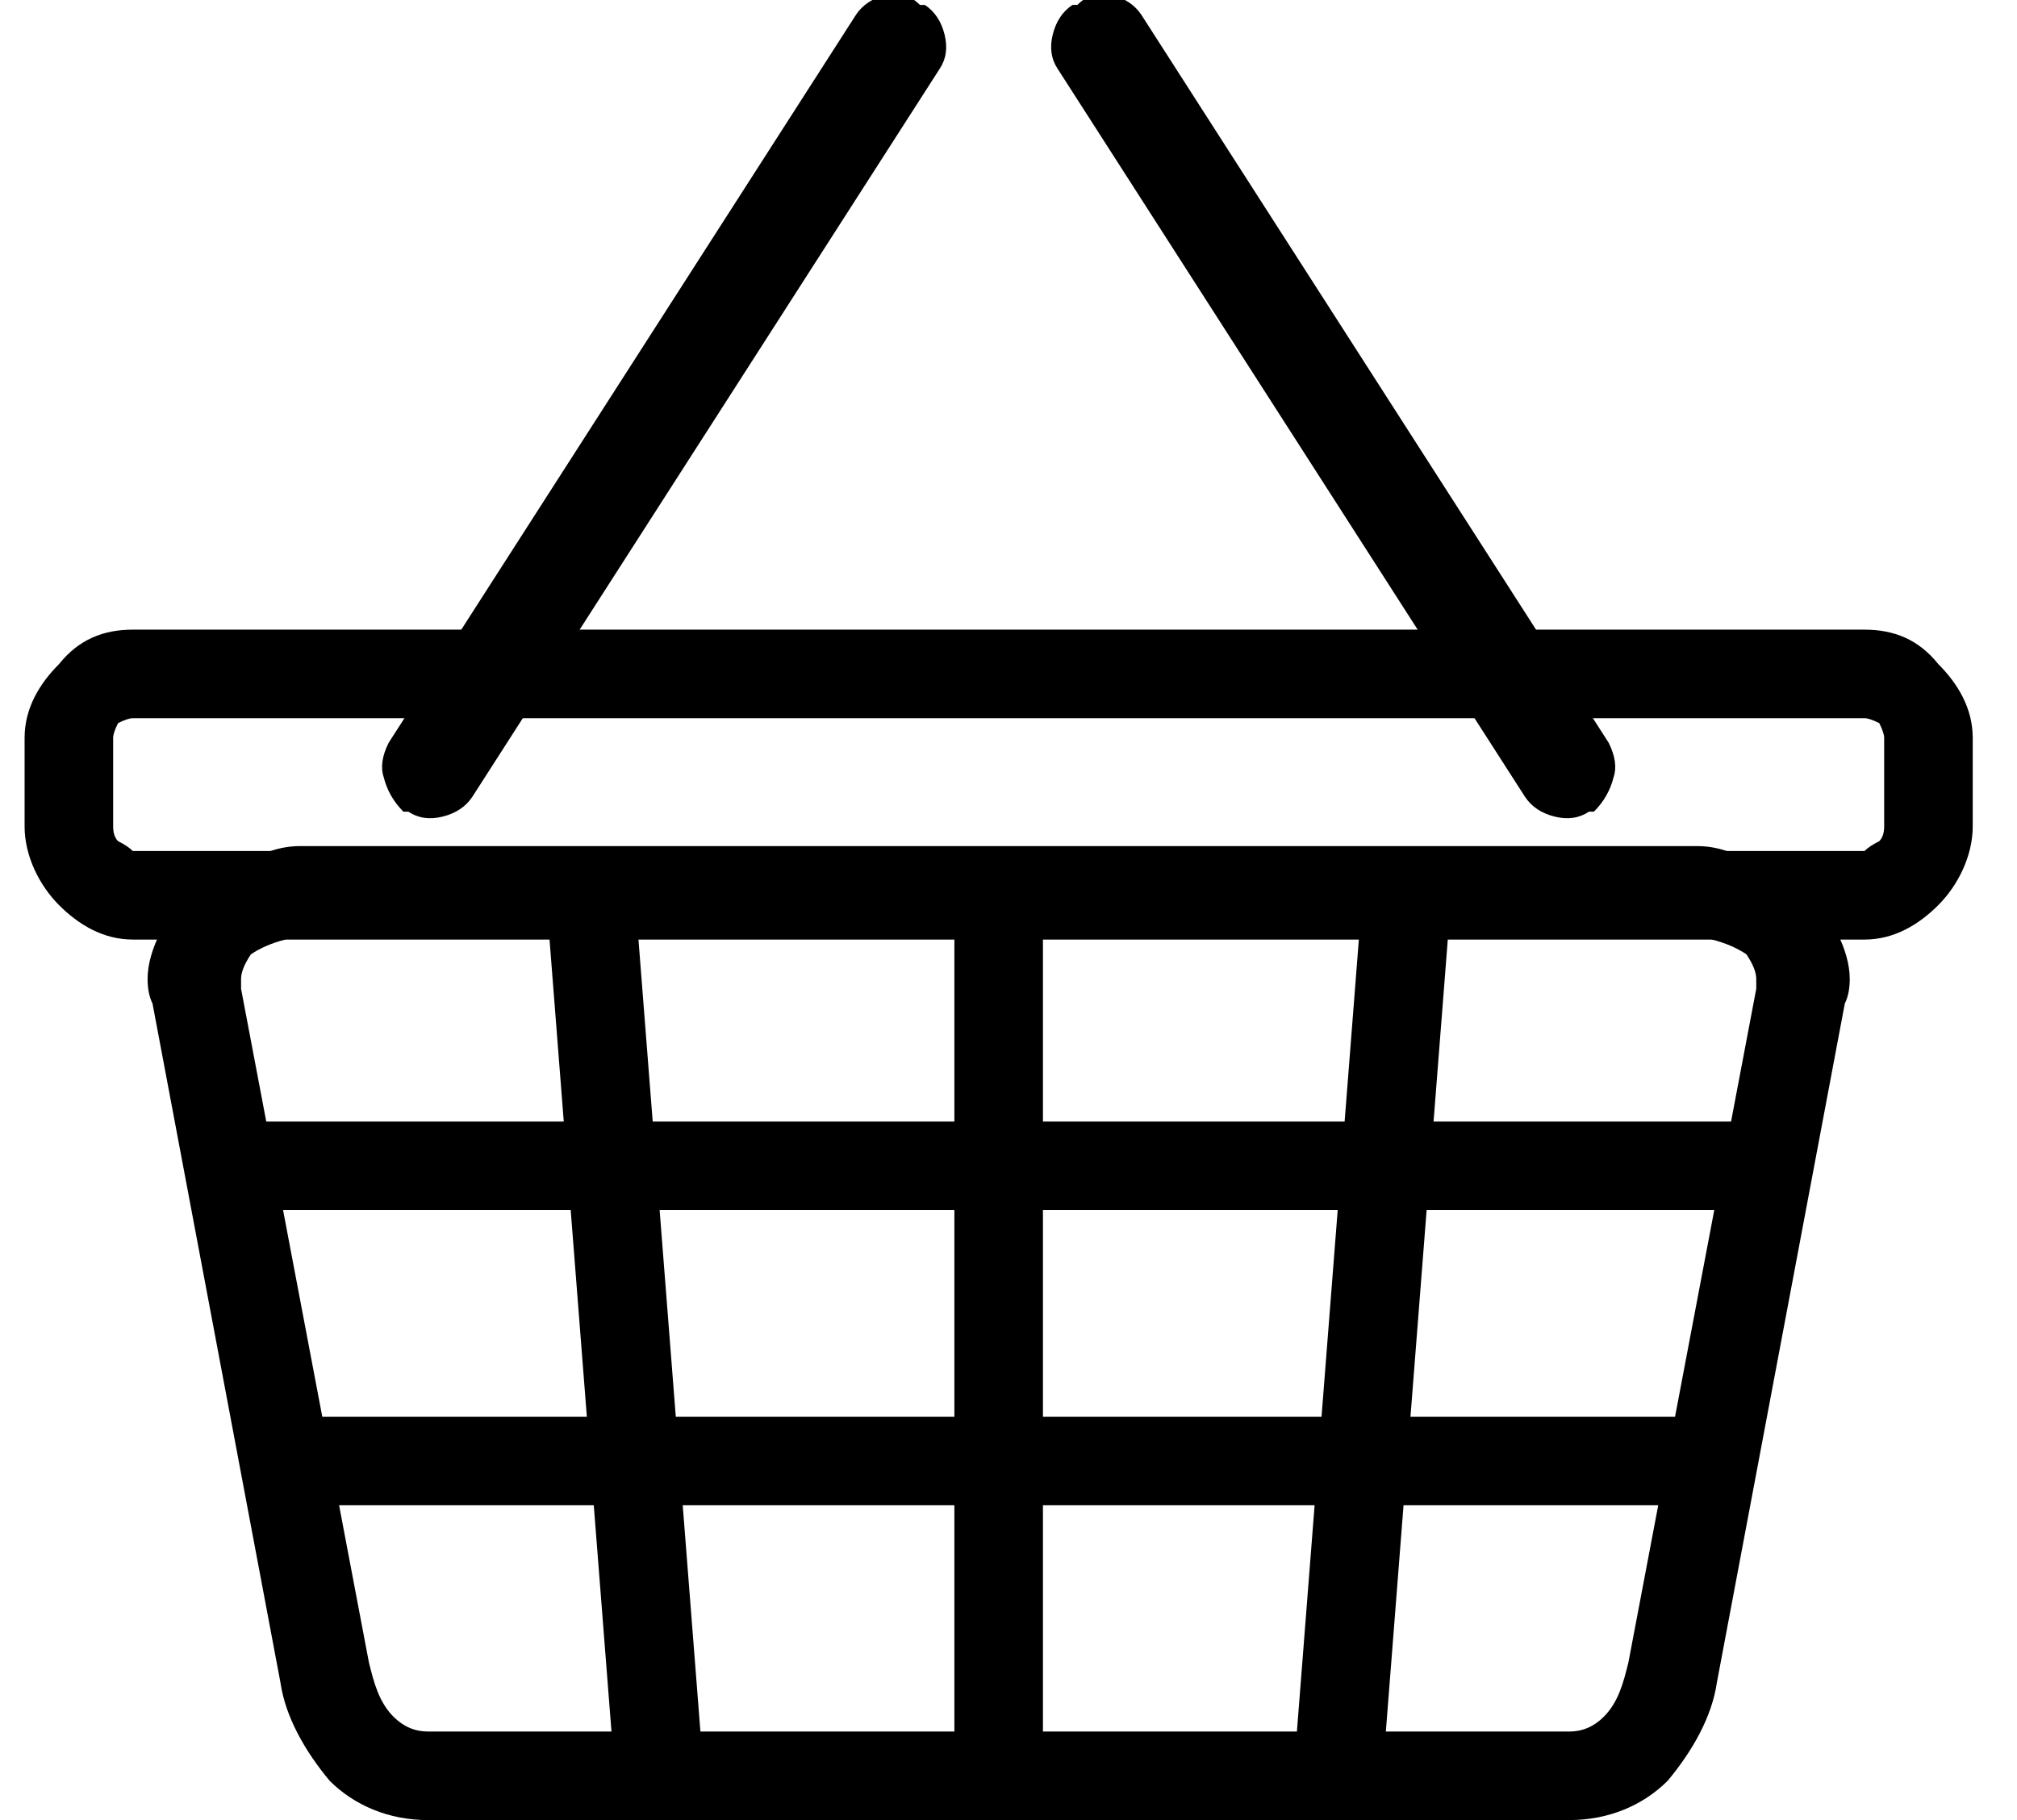
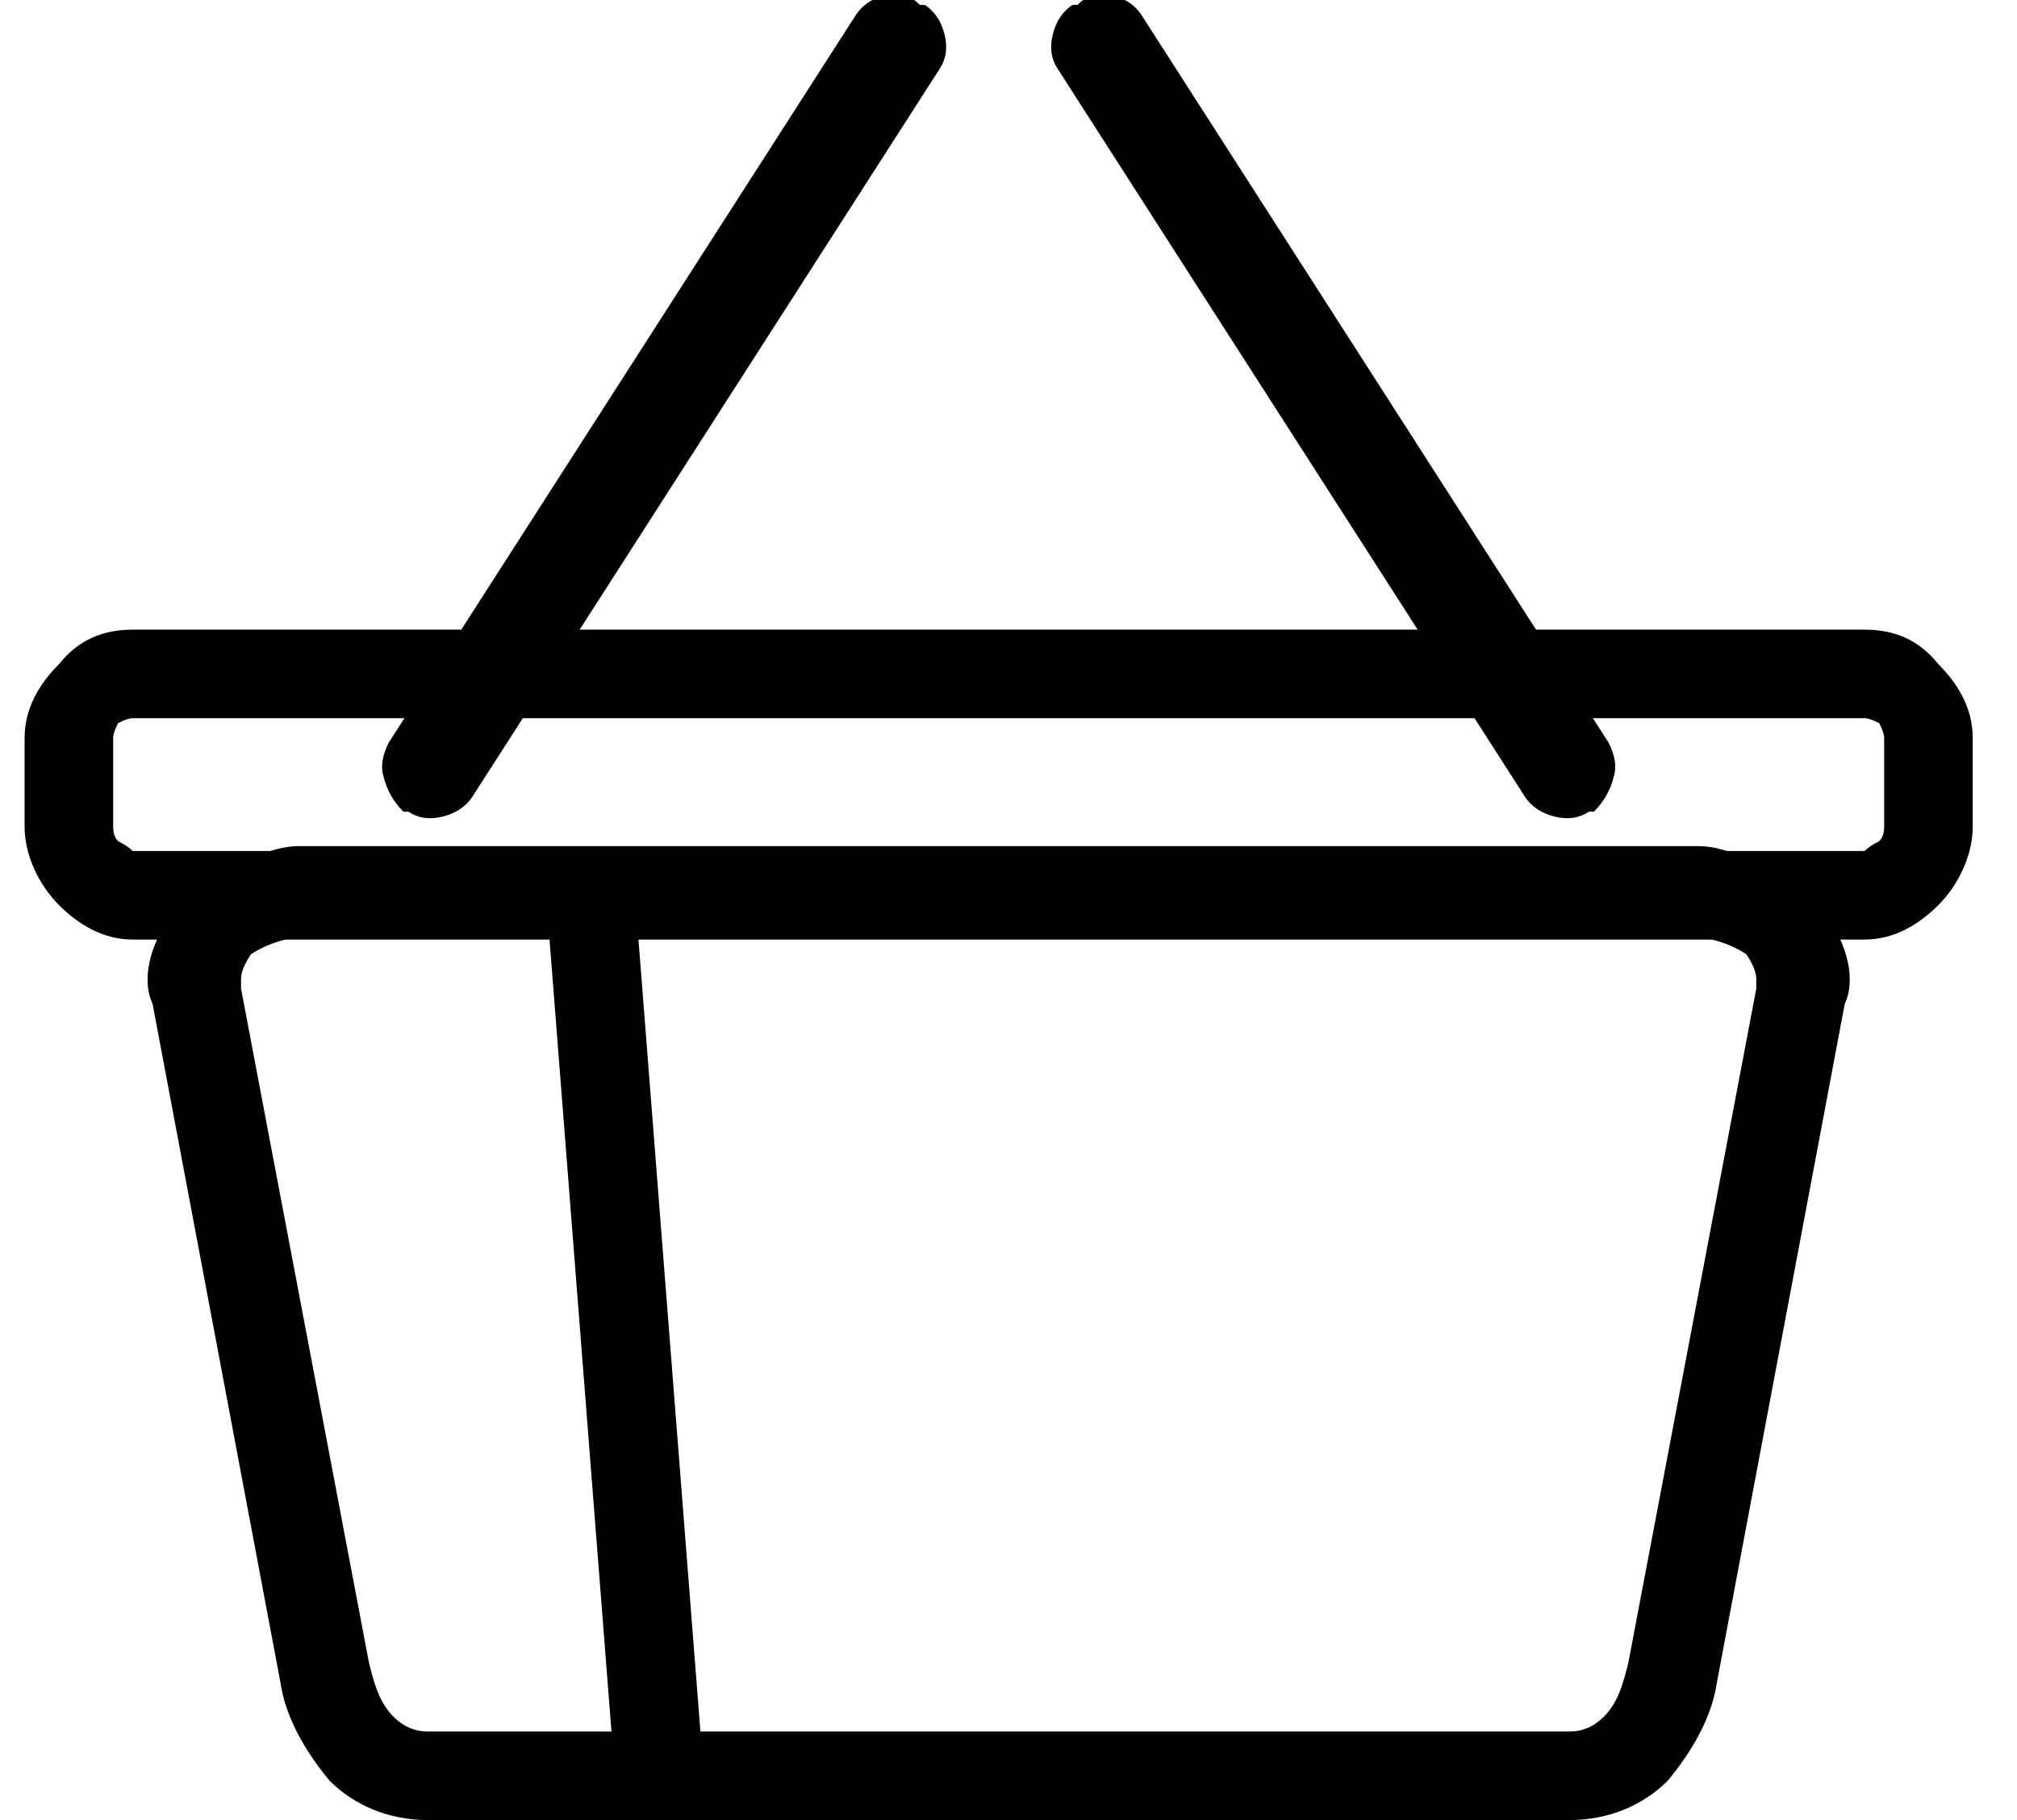
<svg xmlns="http://www.w3.org/2000/svg" version="1.2" viewBox="0 0 41 37" width="41" height="37">
  <title>Folder 1</title>
  <style>
		.s0 { fill: #000000 } 
	</style>
  <g id="Folder 1">
    <path id="Path 90" class="s0" d="m2.7 12.8h35.2c0.6 0 1.1 0.2 1.5 0.7 0.4 0.4 0.7 0.9 0.7 1.5v1.8c0 0.6-0.3 1.2-0.7 1.6-0.4 0.4-0.9 0.7-1.5 0.7h-35.2c-0.6 0-1.1-0.3-1.5-0.7-0.4-0.4-0.7-1-0.7-1.6v-1.8c0-0.6 0.3-1.1 0.7-1.5 0.4-0.5 0.9-0.7 1.5-0.7zm35.2 1.8h-35.2q-0.1 0-0.3 0.1-0.1 0.2-0.1 0.3v1.8q0 0.2 0.1 0.3 0.2 0.1 0.3 0.2h35.2q0.1-0.1 0.3-0.2 0.1-0.1 0.1-0.3v-1.8q0-0.1-0.1-0.3-0.2-0.1-0.3-0.1z" />
    <path id="Path 91" fill-rule="evenodd" class="s0" d="m6.1 17.2h28.4q0.3 0 0.6 0.1c0.6 0.1 1.2 0.4 1.7 0.9 0.4 0.4 0.8 1.1 0.8 1.7q0 0.3-0.1 0.5l-2.6 13.8c-0.1 0.7-0.5 1.4-1 2-0.5 0.5-1.2 0.8-2 0.8h-23.2c-0.8 0-1.5-0.3-2-0.8-0.5-0.6-0.9-1.3-1-2l-2.6-13.8q-0.1-0.2-0.1-0.5c0-0.6 0.4-1.3 0.8-1.7 0.5-0.5 1.1-0.8 1.7-0.9q0.3-0.1 0.6-0.1zm28.4 1.8h-28.4q-0.2 0-0.3 0.1-0.4 0.1-0.7 0.3-0.2 0.3-0.2 0.5 0 0.1 0 0.2l2.6 13.7c0.1 0.4 0.2 0.8 0.5 1.1q0.3 0.3 0.7 0.3h23.2q0.4 0 0.7-0.3c0.3-0.3 0.4-0.7 0.5-1.1l2.6-13.7q0-0.1 0-0.2 0-0.2-0.2-0.5-0.3-0.2-0.7-0.3-0.1-0.1-0.3-0.1zm-26.6-3.9l9.5-14.8q0.2-0.3 0.6-0.4 0.4-0.1 0.7 0.2h0.1q0.3 0.2 0.4 0.6 0.1 0.4-0.1 0.7l-9.5 14.8q-0.2 0.3-0.6 0.4-0.4 0.1-0.7-0.1h-0.1q-0.3-0.3-0.4-0.7-0.1-0.3 0.1-0.7z" />
    <path id="Path 92" fill-rule="evenodd" class="s0" d="m23.2 0.3l9.5 14.8q0.2 0.4 0.1 0.7-0.1 0.4-0.4 0.7h-0.1q-0.3 0.2-0.7 0.1-0.4-0.1-0.6-0.4l-9.5-14.8q-0.2-0.3-0.1-0.7 0.1-0.4 0.4-0.6h0.1q0.3-0.3 0.7-0.2 0.4 0.1 0.6 0.4zm-10.3 17.8l1.4 17.9-1.8 0.1-1.4-17.9z" />
-     <path id="Path 93" fill-rule="evenodd" class="s0" d="m29.5 18.2l-1.4 17.9-1.8-0.1 1.4-17.9zm-8.3-0.1v17.9h-1.8v-17.9z" />
-     <path id="Path 94" fill-rule="evenodd" class="s0" d="m35.3 30.6h-30v-1.8h30zm0-6h-30v-1.8h30z" />
  </g>
</svg>